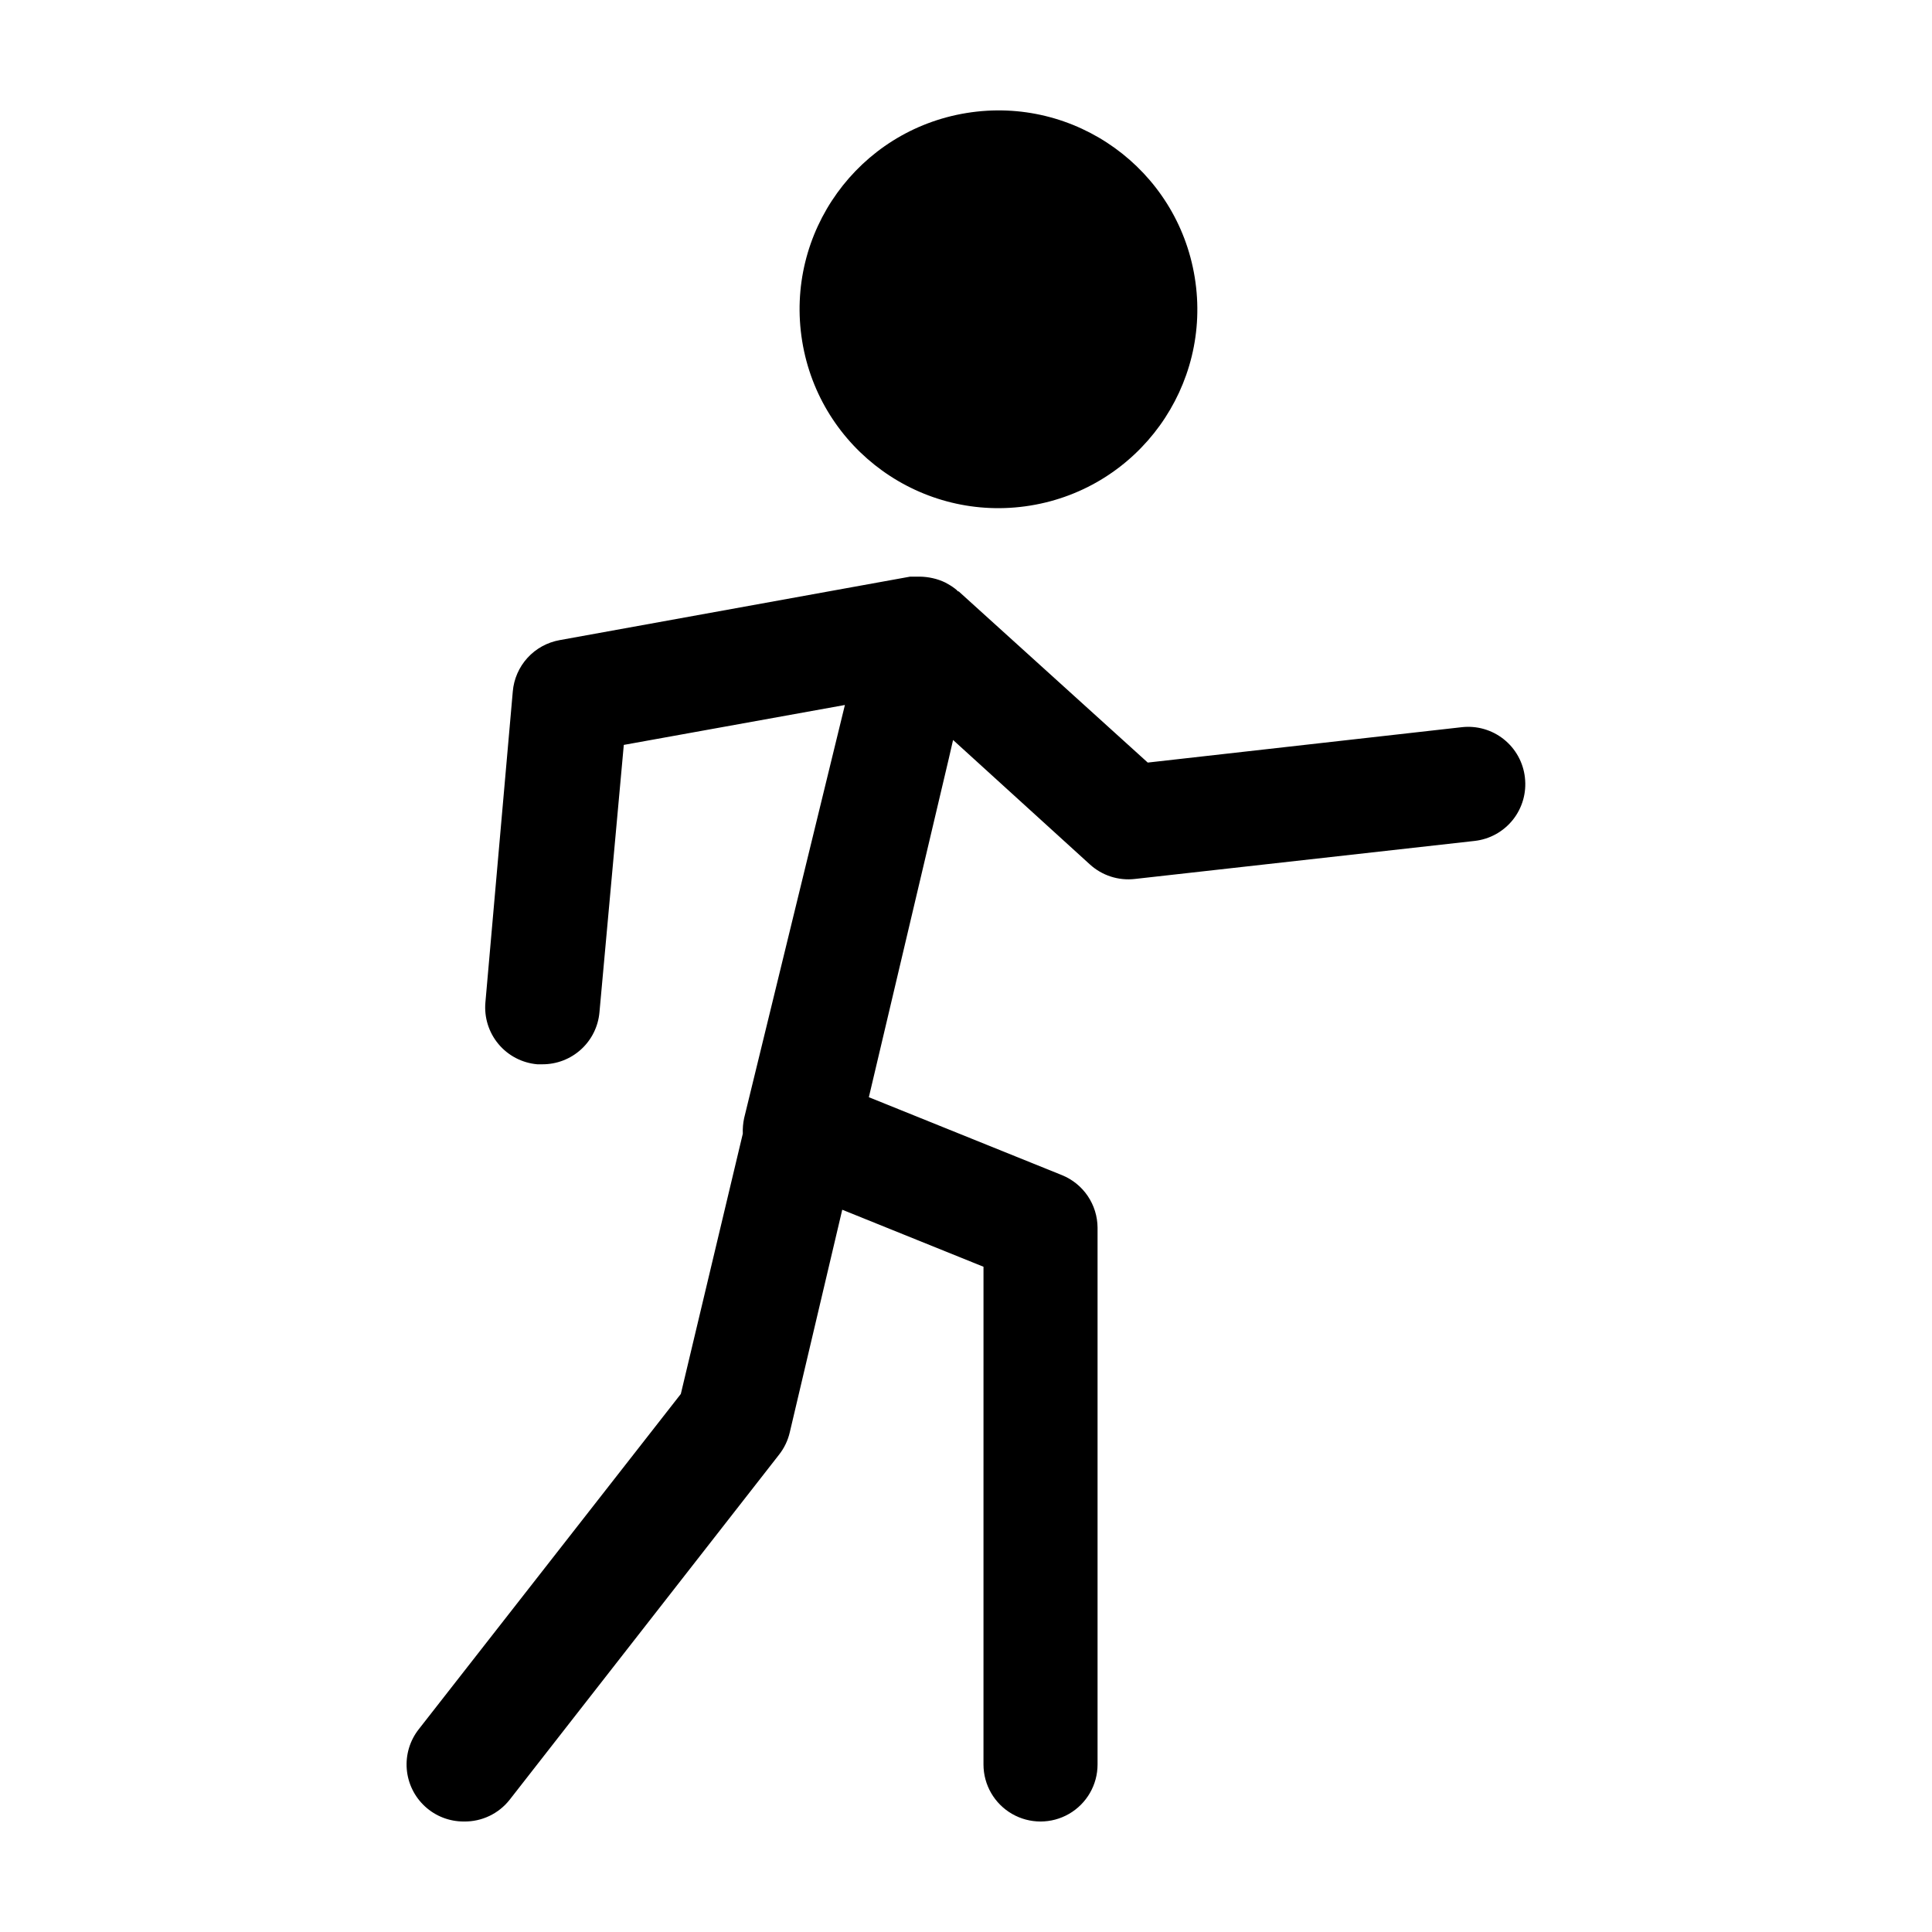
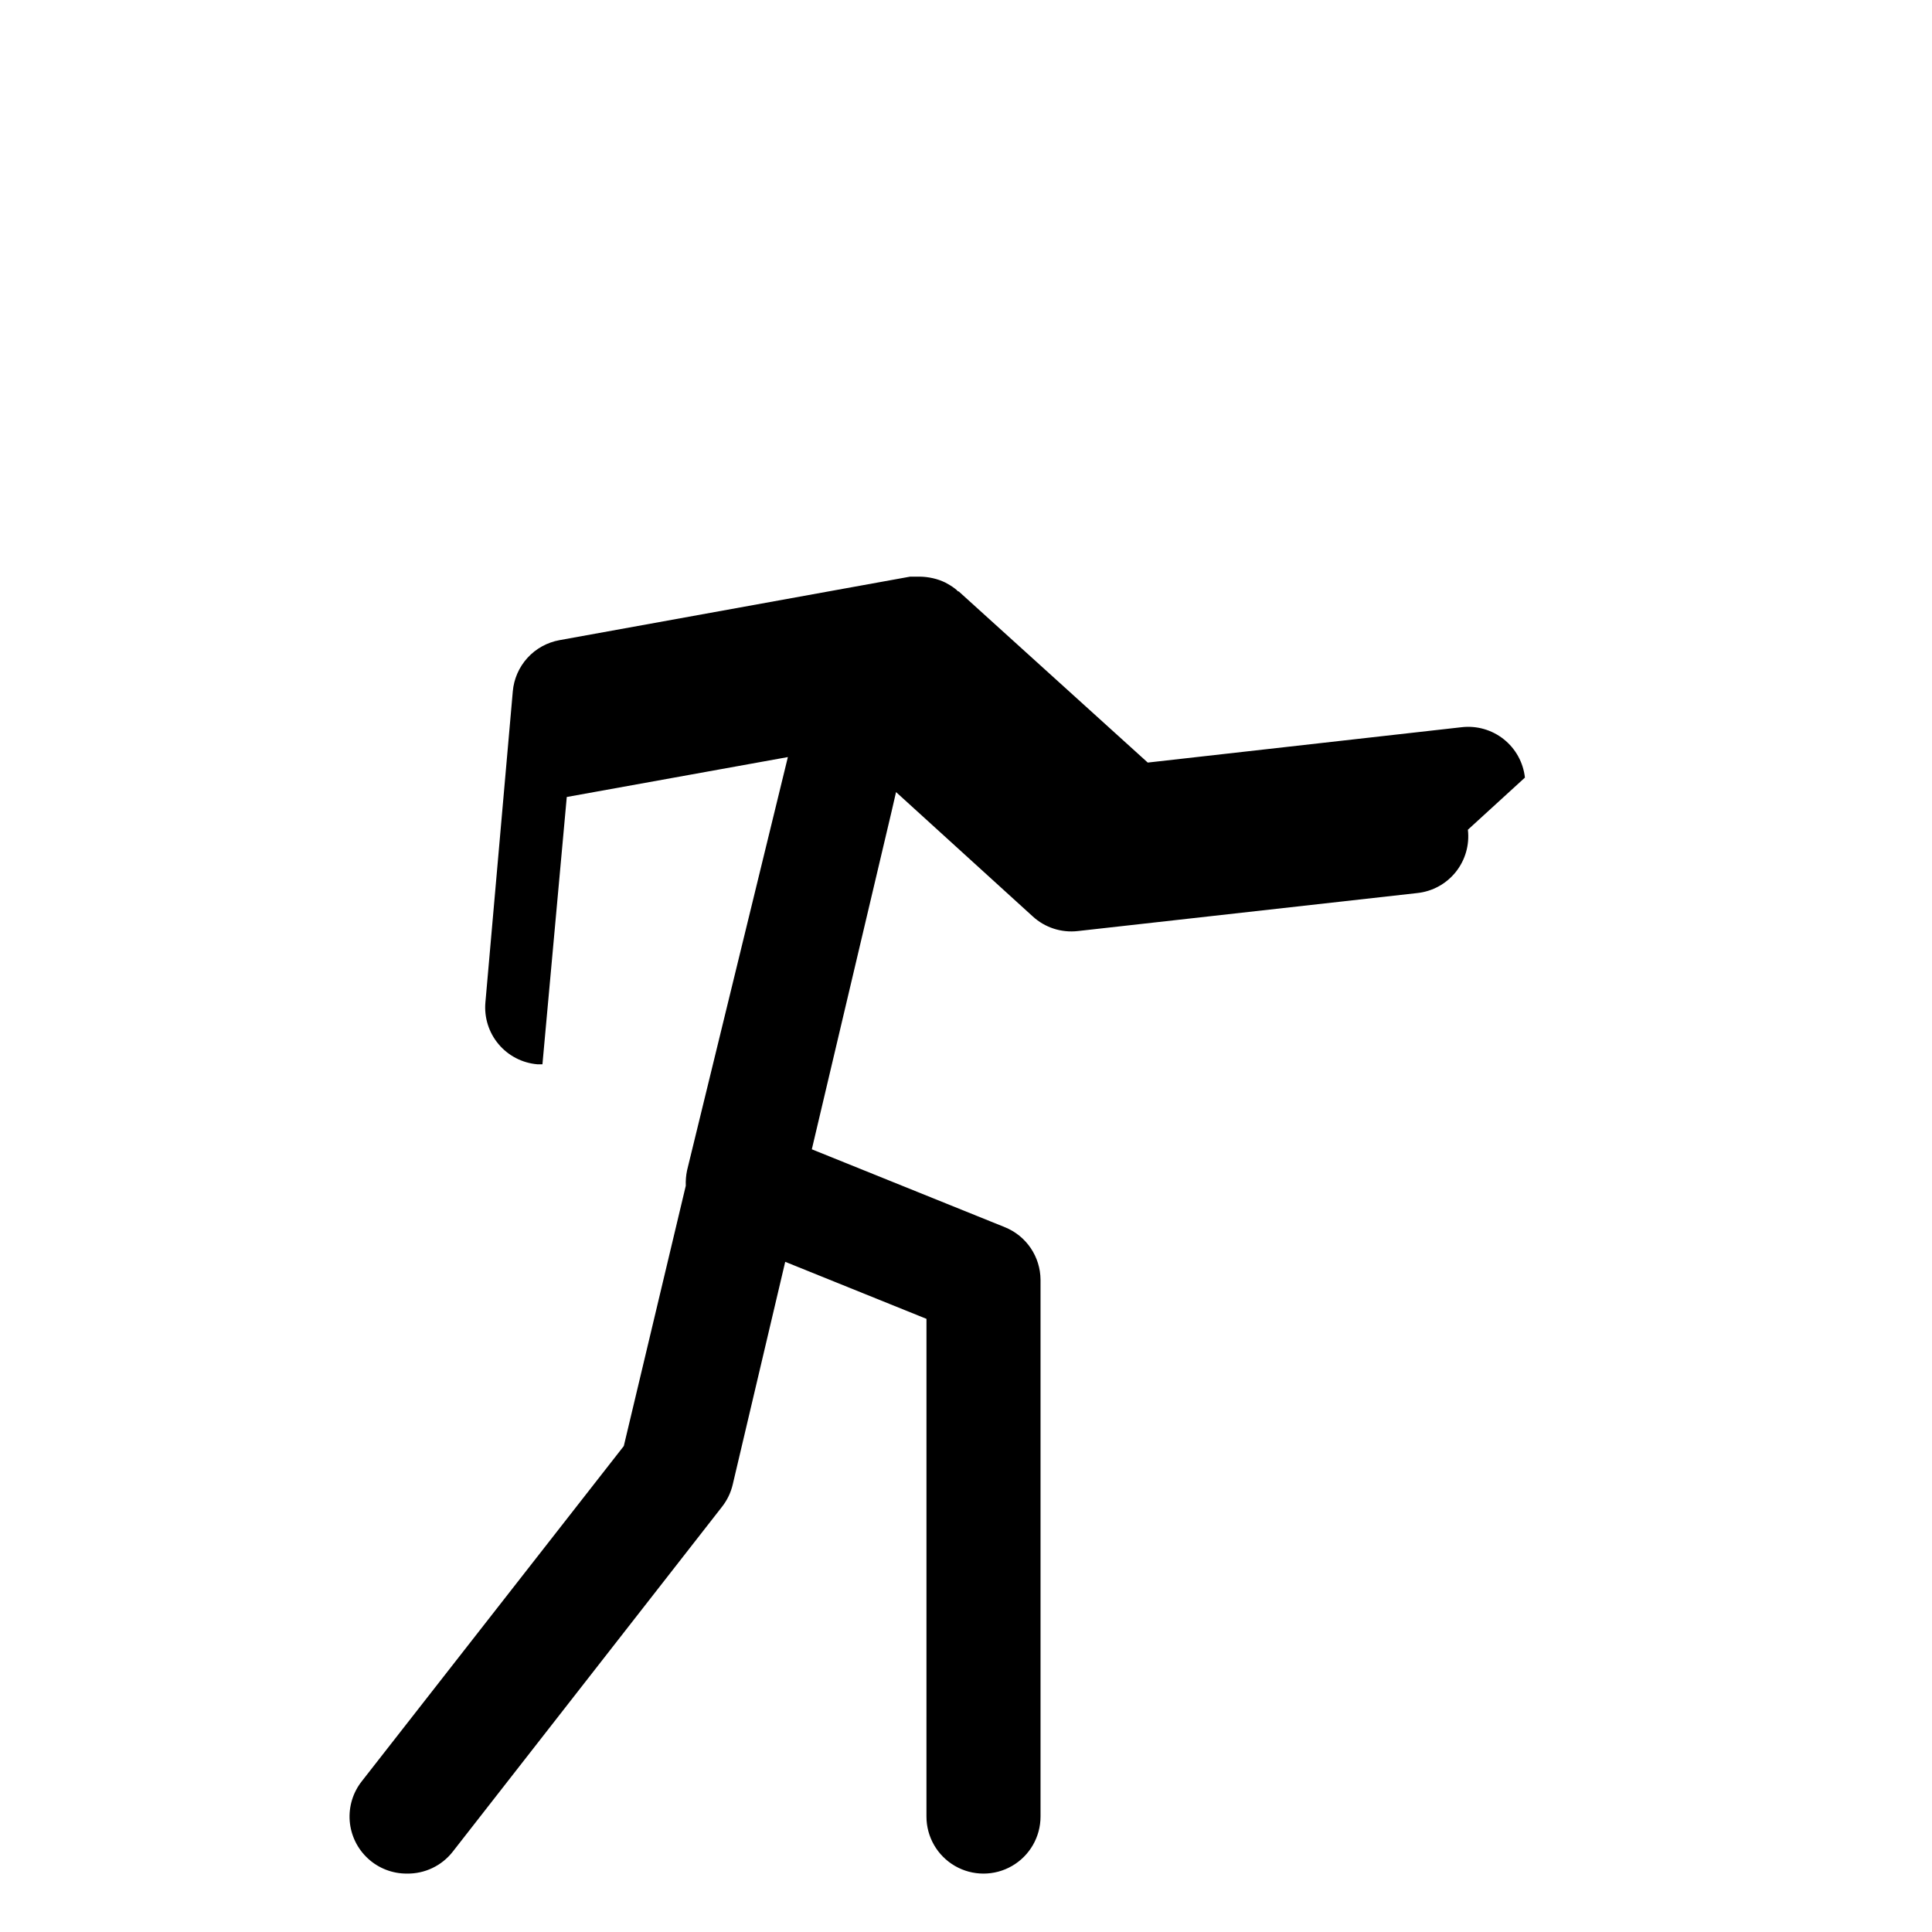
<svg xmlns="http://www.w3.org/2000/svg" fill="#000000" width="800px" height="800px" version="1.1" viewBox="144 144 512 512">
  <g>
-     <path d="m460.62 217.52c4.664 28.727-14.844 55.797-43.574 60.461-28.727 4.66-55.797-14.848-60.461-43.574-4.66-28.73 14.848-55.801 43.574-60.461 28.73-4.664 55.801 14.844 60.461 43.574" />
-     <path d="m548.12 350.07c-0.441-4-2.461-7.66-5.609-10.164-3.148-2.508-7.168-3.652-11.168-3.188l-83.176 9.371-50.078-45.344s-0.352 0-0.453-0.301h-0.004c-0.715-0.617-1.488-1.156-2.316-1.613l-0.805-0.453c-1.059-0.512-2.176-0.902-3.324-1.156-1.145-0.258-2.309-0.395-3.477-0.406h-2.519l-92.902 16.828c-3.277 0.59-6.266 2.238-8.508 4.699-2.238 2.461-3.606 5.59-3.887 8.906l-7.254 82.371c-0.363 4.004 0.883 7.988 3.465 11.07 2.578 3.082 6.281 5.008 10.289 5.356h1.359c3.793 0.012 7.449-1.398 10.25-3.957 2.801-2.555 4.535-6.07 4.863-9.848l6.449-70.836 58.594-10.578-26.703 109.48c-0.289 1.355-0.406 2.742-0.352 4.129l-16.426 68.973-69.422 88.82c-2.367 2.992-3.512 6.769-3.211 10.574 0.305 3.801 2.035 7.348 4.844 9.93 2.809 2.582 6.492 4.004 10.305 3.981 4.731 0.078 9.227-2.066 12.145-5.793l71.387-91.441c1.359-1.734 2.324-3.746 2.824-5.894l13.906-58.996 37.434 15.113-0.004 131.9c0 5.402 2.883 10.391 7.559 13.09 4.676 2.699 10.438 2.699 15.113 0 4.676-2.699 7.559-7.688 7.559-13.09v-142.27c-0.02-2.992-0.926-5.906-2.602-8.383-1.68-2.477-4.051-4.398-6.82-5.523l-51.188-20.656 21.16-89.629 1.16-5.039 36.223 32.949c3.231 2.965 7.586 4.379 11.941 3.883l90.031-10.078h-0.004c4.004-0.441 7.66-2.461 10.168-5.609 2.504-3.152 3.652-7.168 3.184-11.168z" />
+     <path d="m548.12 350.07c-0.441-4-2.461-7.66-5.609-10.164-3.148-2.508-7.168-3.652-11.168-3.188l-83.176 9.371-50.078-45.344s-0.352 0-0.453-0.301h-0.004c-0.715-0.617-1.488-1.156-2.316-1.613l-0.805-0.453c-1.059-0.512-2.176-0.902-3.324-1.156-1.145-0.258-2.309-0.395-3.477-0.406h-2.519l-92.902 16.828c-3.277 0.59-6.266 2.238-8.508 4.699-2.238 2.461-3.606 5.59-3.887 8.906l-7.254 82.371c-0.363 4.004 0.883 7.988 3.465 11.07 2.578 3.082 6.281 5.008 10.289 5.356h1.359l6.449-70.836 58.594-10.578-26.703 109.48c-0.289 1.355-0.406 2.742-0.352 4.129l-16.426 68.973-69.422 88.82c-2.367 2.992-3.512 6.769-3.211 10.574 0.305 3.801 2.035 7.348 4.844 9.93 2.809 2.582 6.492 4.004 10.305 3.981 4.731 0.078 9.227-2.066 12.145-5.793l71.387-91.441c1.359-1.734 2.324-3.746 2.824-5.894l13.906-58.996 37.434 15.113-0.004 131.9c0 5.402 2.883 10.391 7.559 13.09 4.676 2.699 10.438 2.699 15.113 0 4.676-2.699 7.559-7.688 7.559-13.09v-142.27c-0.02-2.992-0.926-5.906-2.602-8.383-1.68-2.477-4.051-4.398-6.82-5.523l-51.188-20.656 21.16-89.629 1.16-5.039 36.223 32.949c3.231 2.965 7.586 4.379 11.941 3.883l90.031-10.078h-0.004c4.004-0.441 7.66-2.461 10.168-5.609 2.504-3.152 3.652-7.168 3.184-11.168z" />
  </g>
</svg>